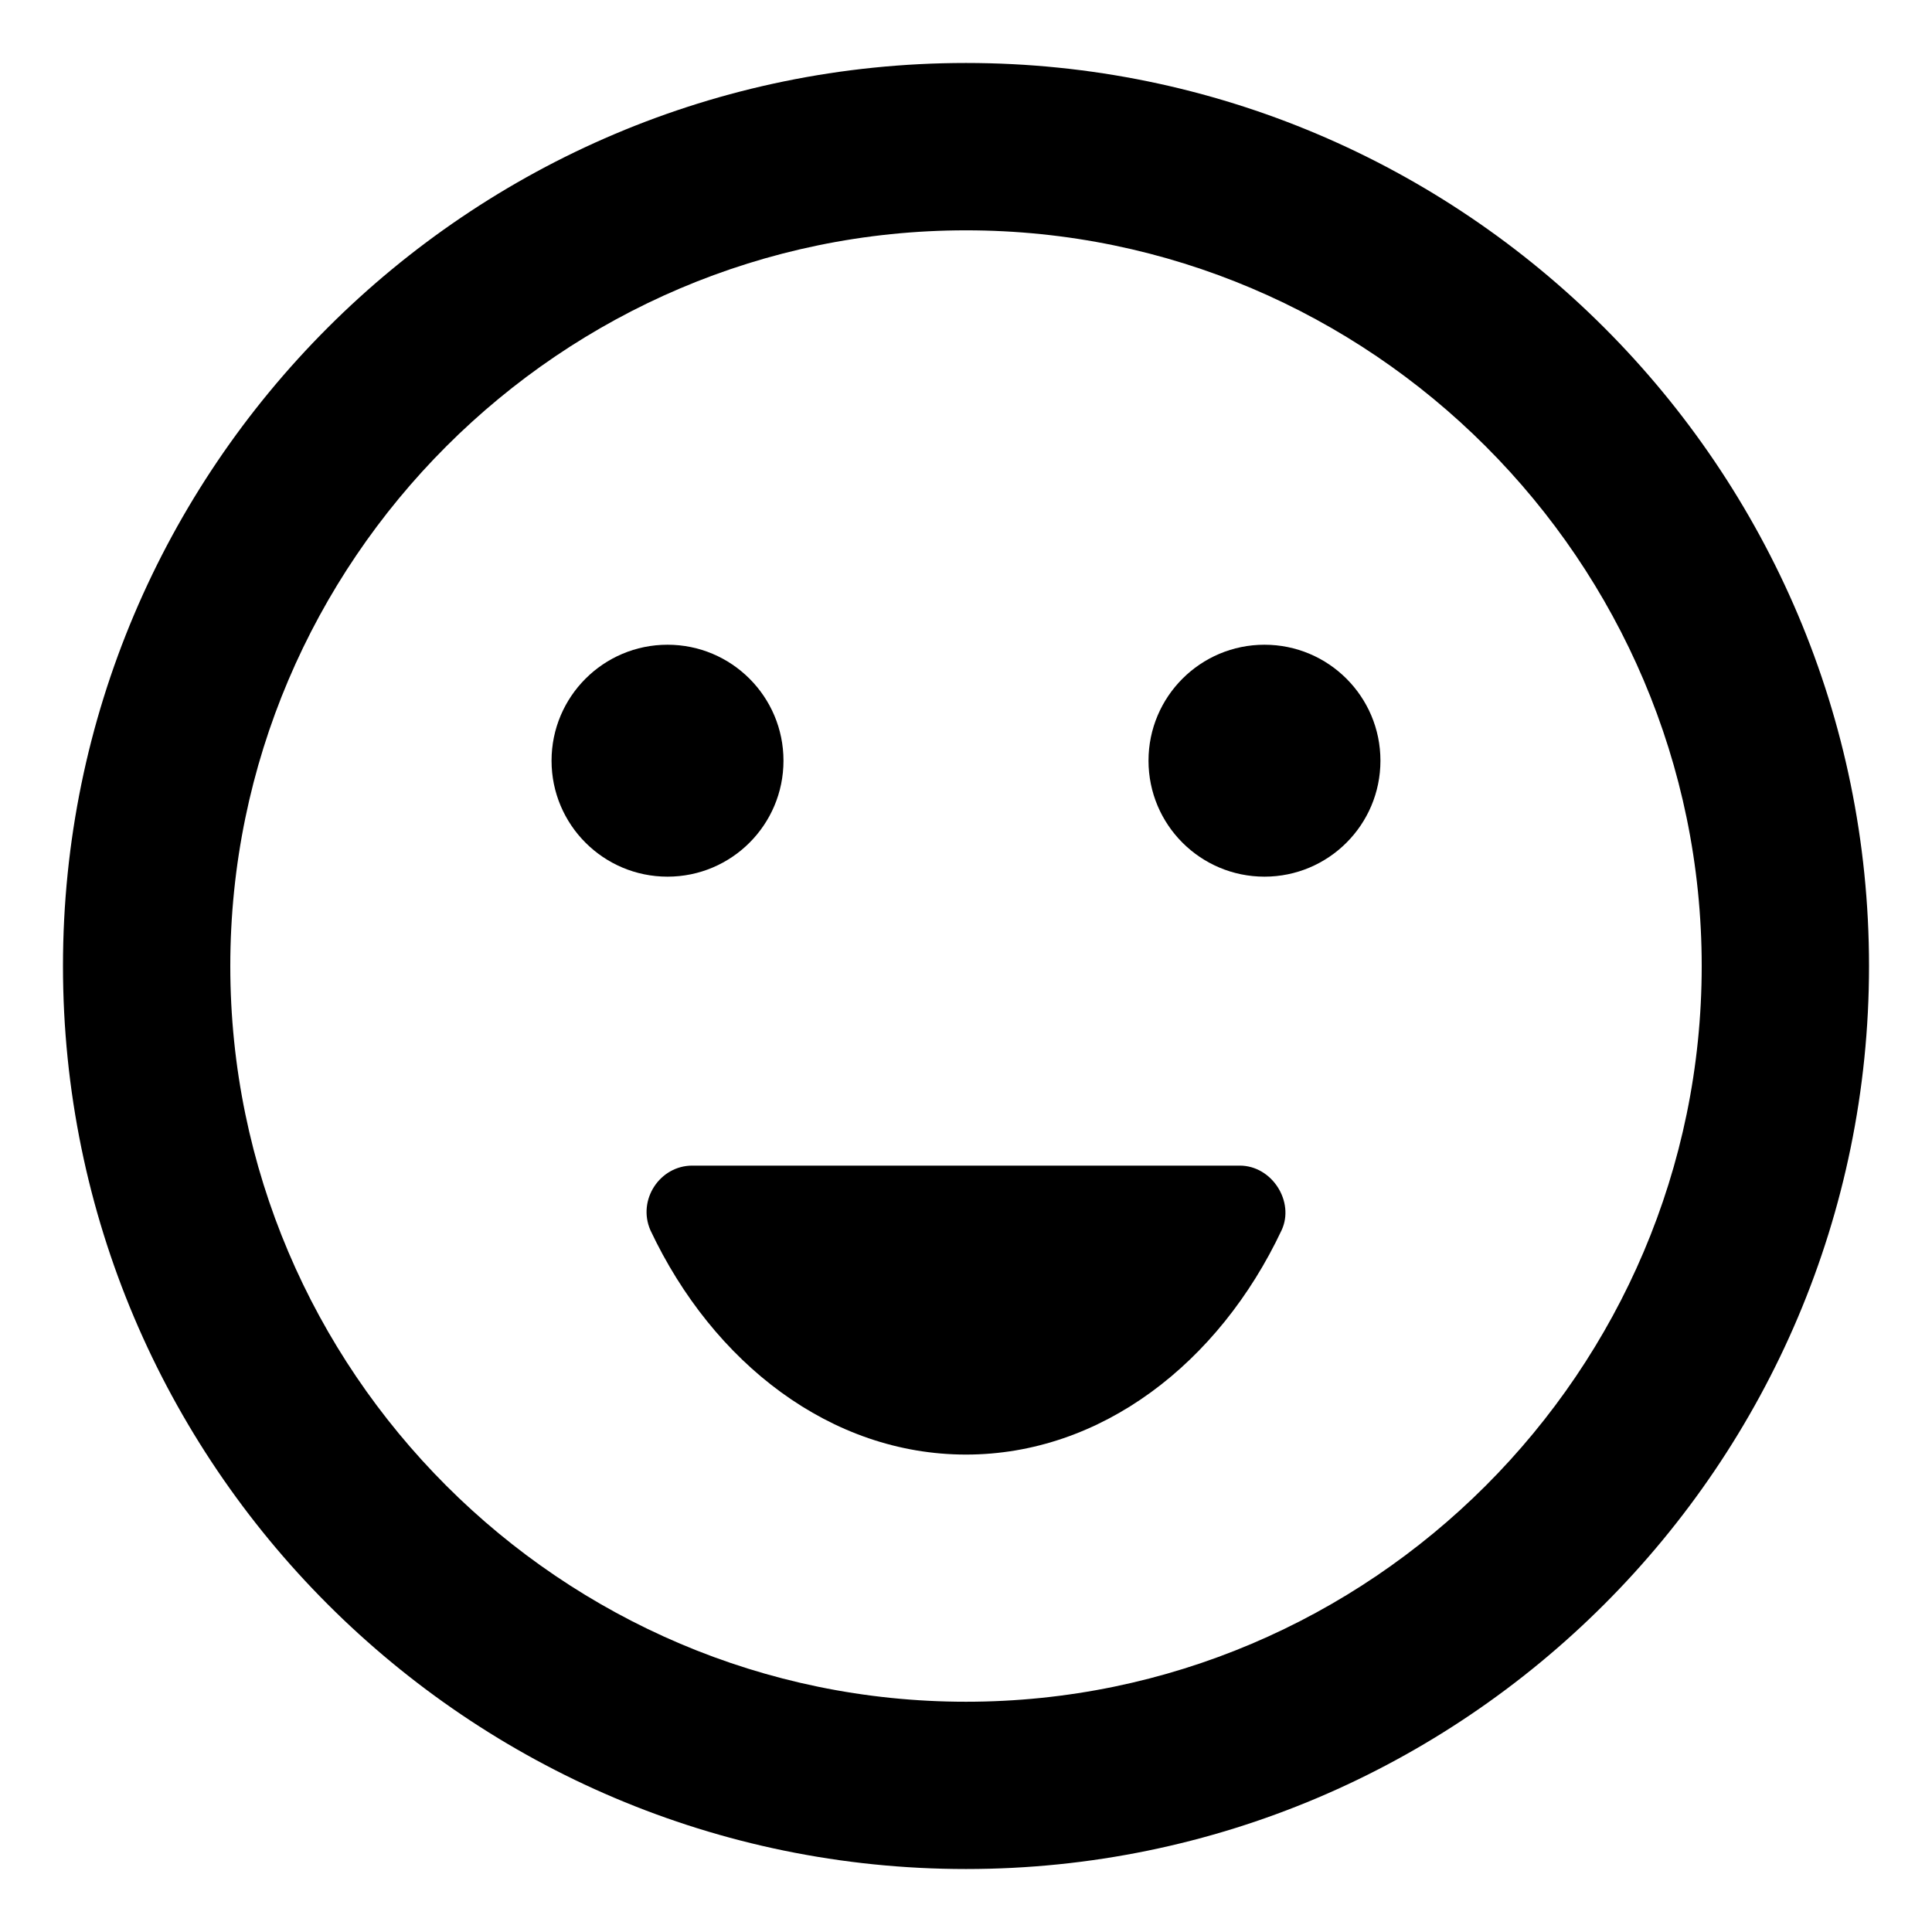
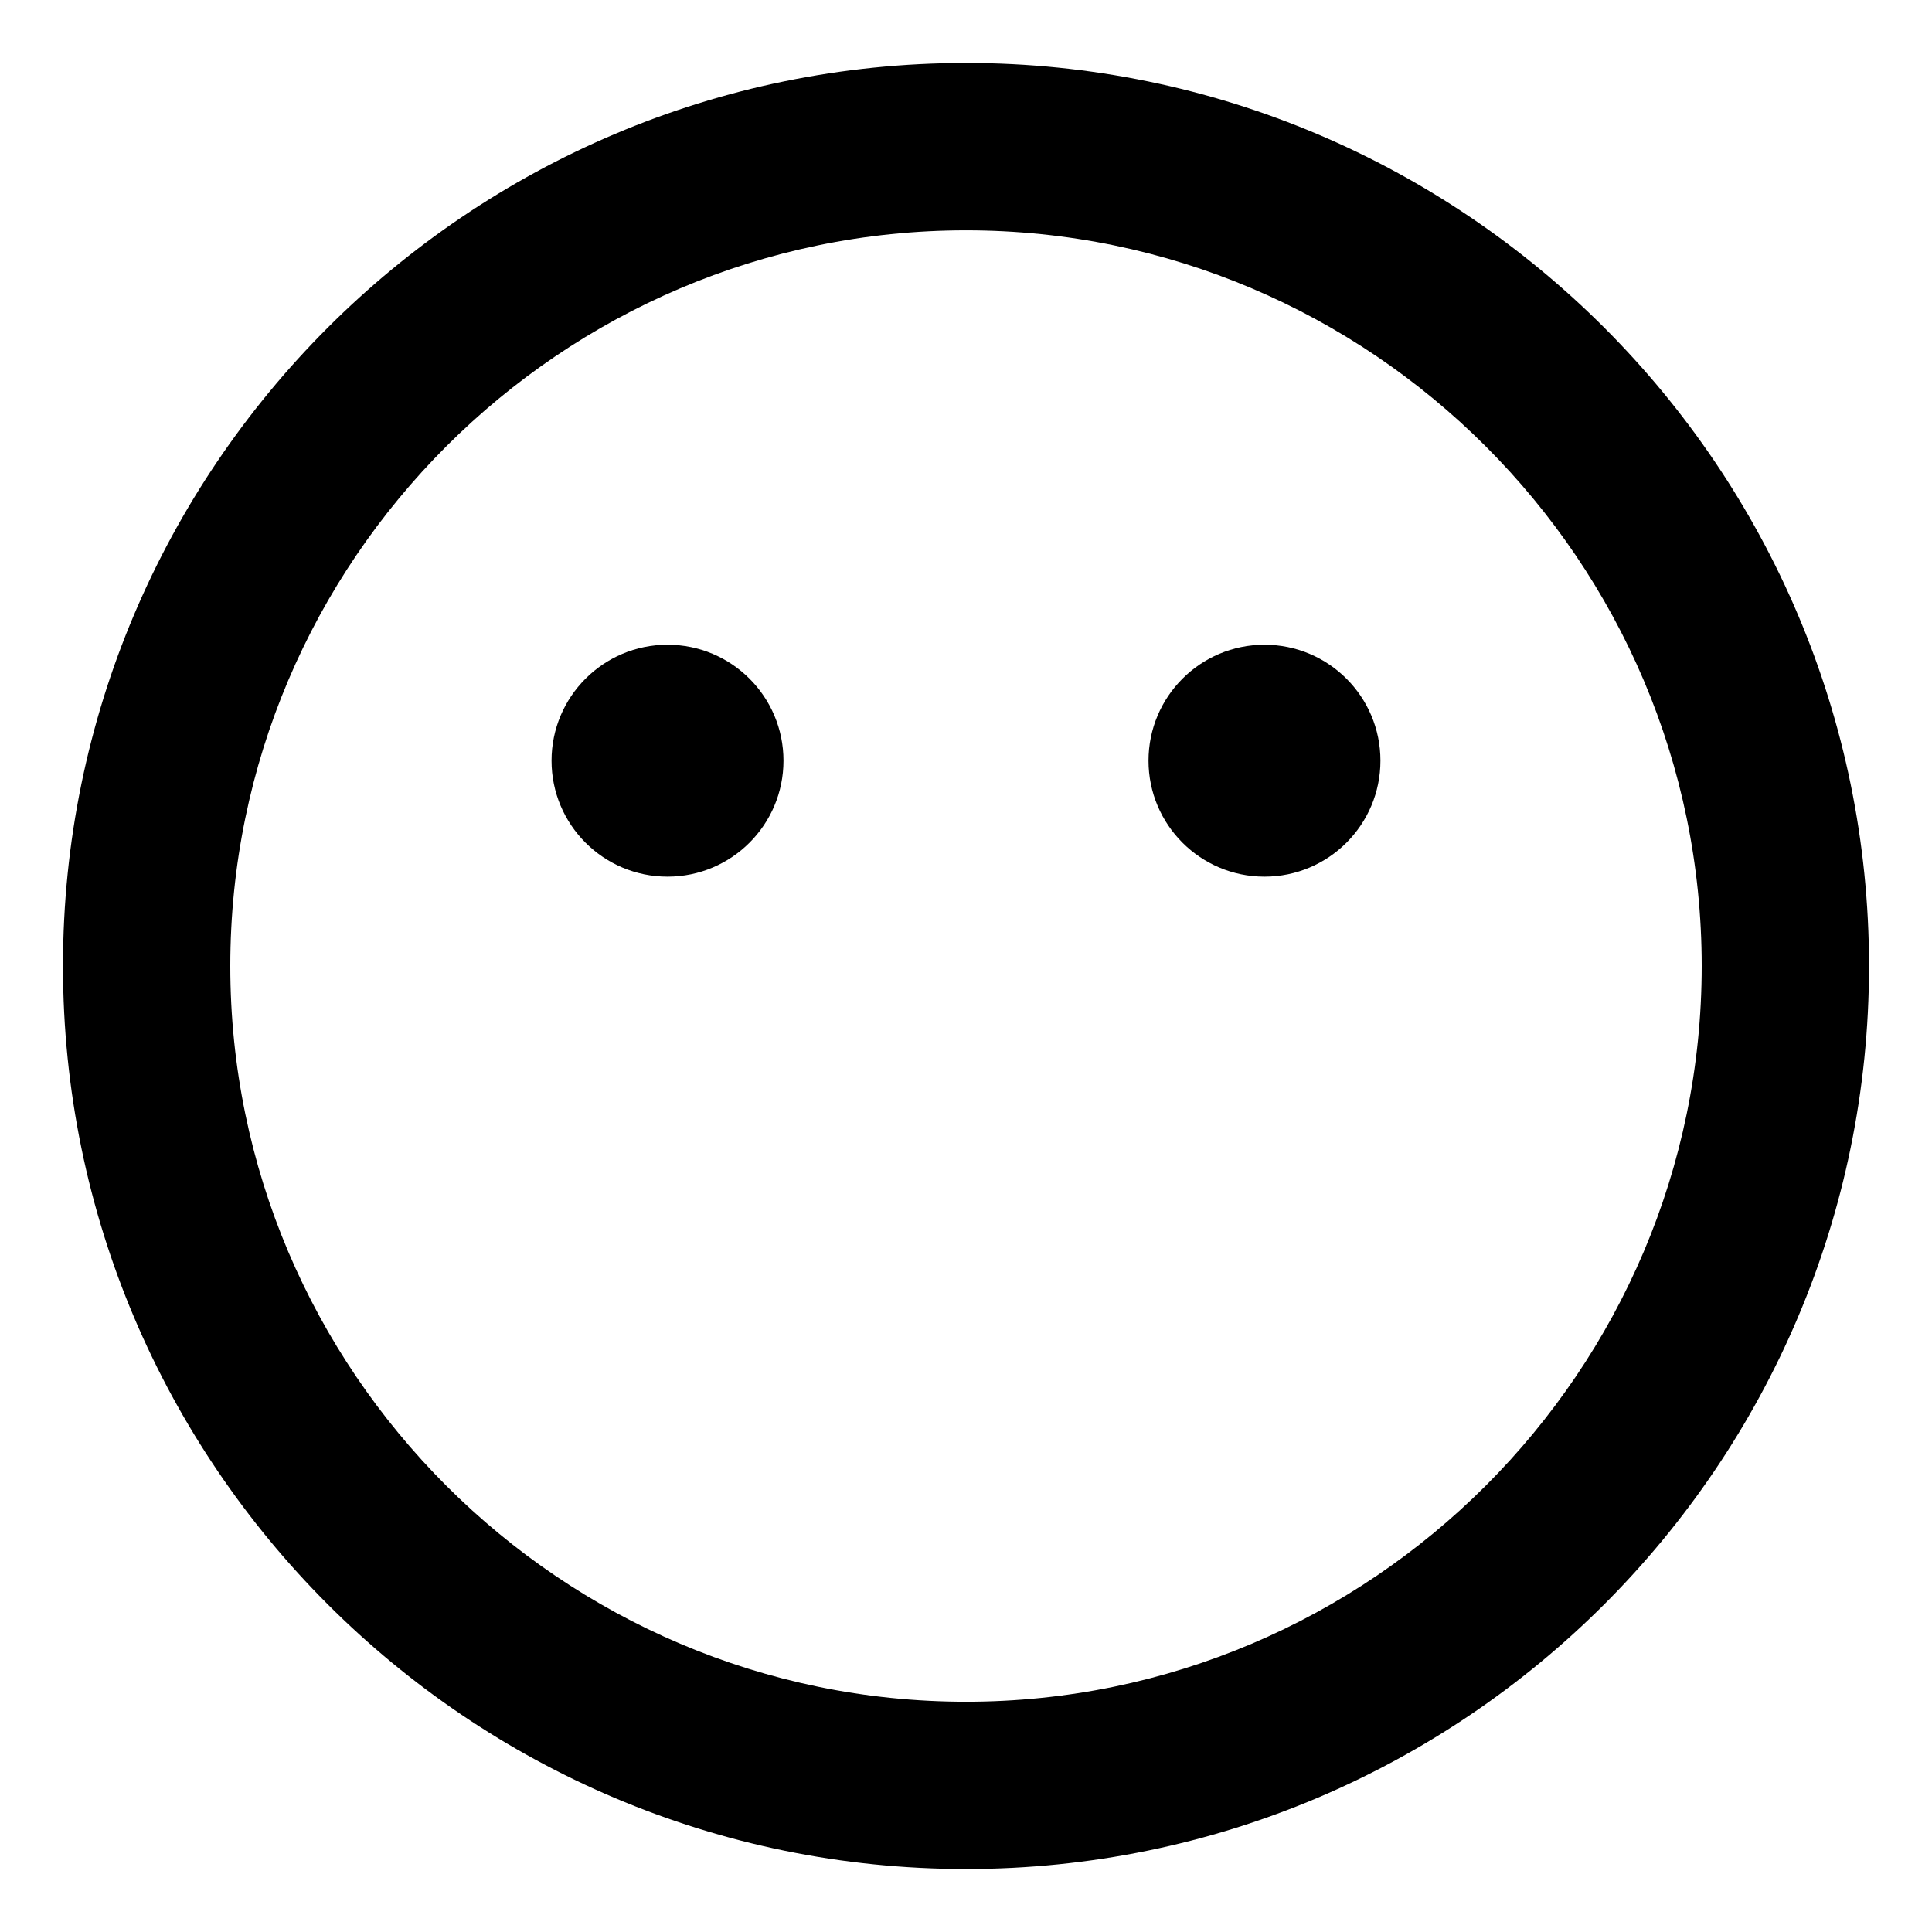
<svg xmlns="http://www.w3.org/2000/svg" fill="#000000" width="800px" height="800px" version="1.1" viewBox="144 144 512 512">
  <g>
-     <path d="m472.55 452.9h-145.1c-8.566 0-14.609 9.07-11.082 17.129 16.625 35.266 47.863 59.449 83.633 59.449s67.008-24.184 83.633-59.449c3.523-7.555-2.519-17.129-11.086-17.129z" />
    <path d="m400 160.69c-132 0-239.31 107.31-239.31 239.31 0 132 107.31 239.31 239.31 239.31 132 0 239.31-107.31 239.31-239.31s-107.31-239.31-239.31-239.31zm0 434.29c-107.31 0-194.97-87.664-194.97-194.97 0-107.31 87.664-194.97 194.97-194.97 107.31 0 194.97 87.664 194.97 194.97s-87.664 194.97-194.97 194.97z" />
    <path d="m351.63 345.59c0 16.973-13.758 30.734-30.73 30.734-16.977 0-30.734-13.762-30.734-30.734 0-16.973 13.758-30.73 30.734-30.73 16.973 0 30.73 13.758 30.73 30.73" />
    <path d="m509.83 345.59c0 16.973-13.758 30.734-30.73 30.734s-30.734-13.762-30.734-30.734c0-16.973 13.762-30.73 30.734-30.73s30.73 13.758 30.73 30.73" />
  </g>
</svg>